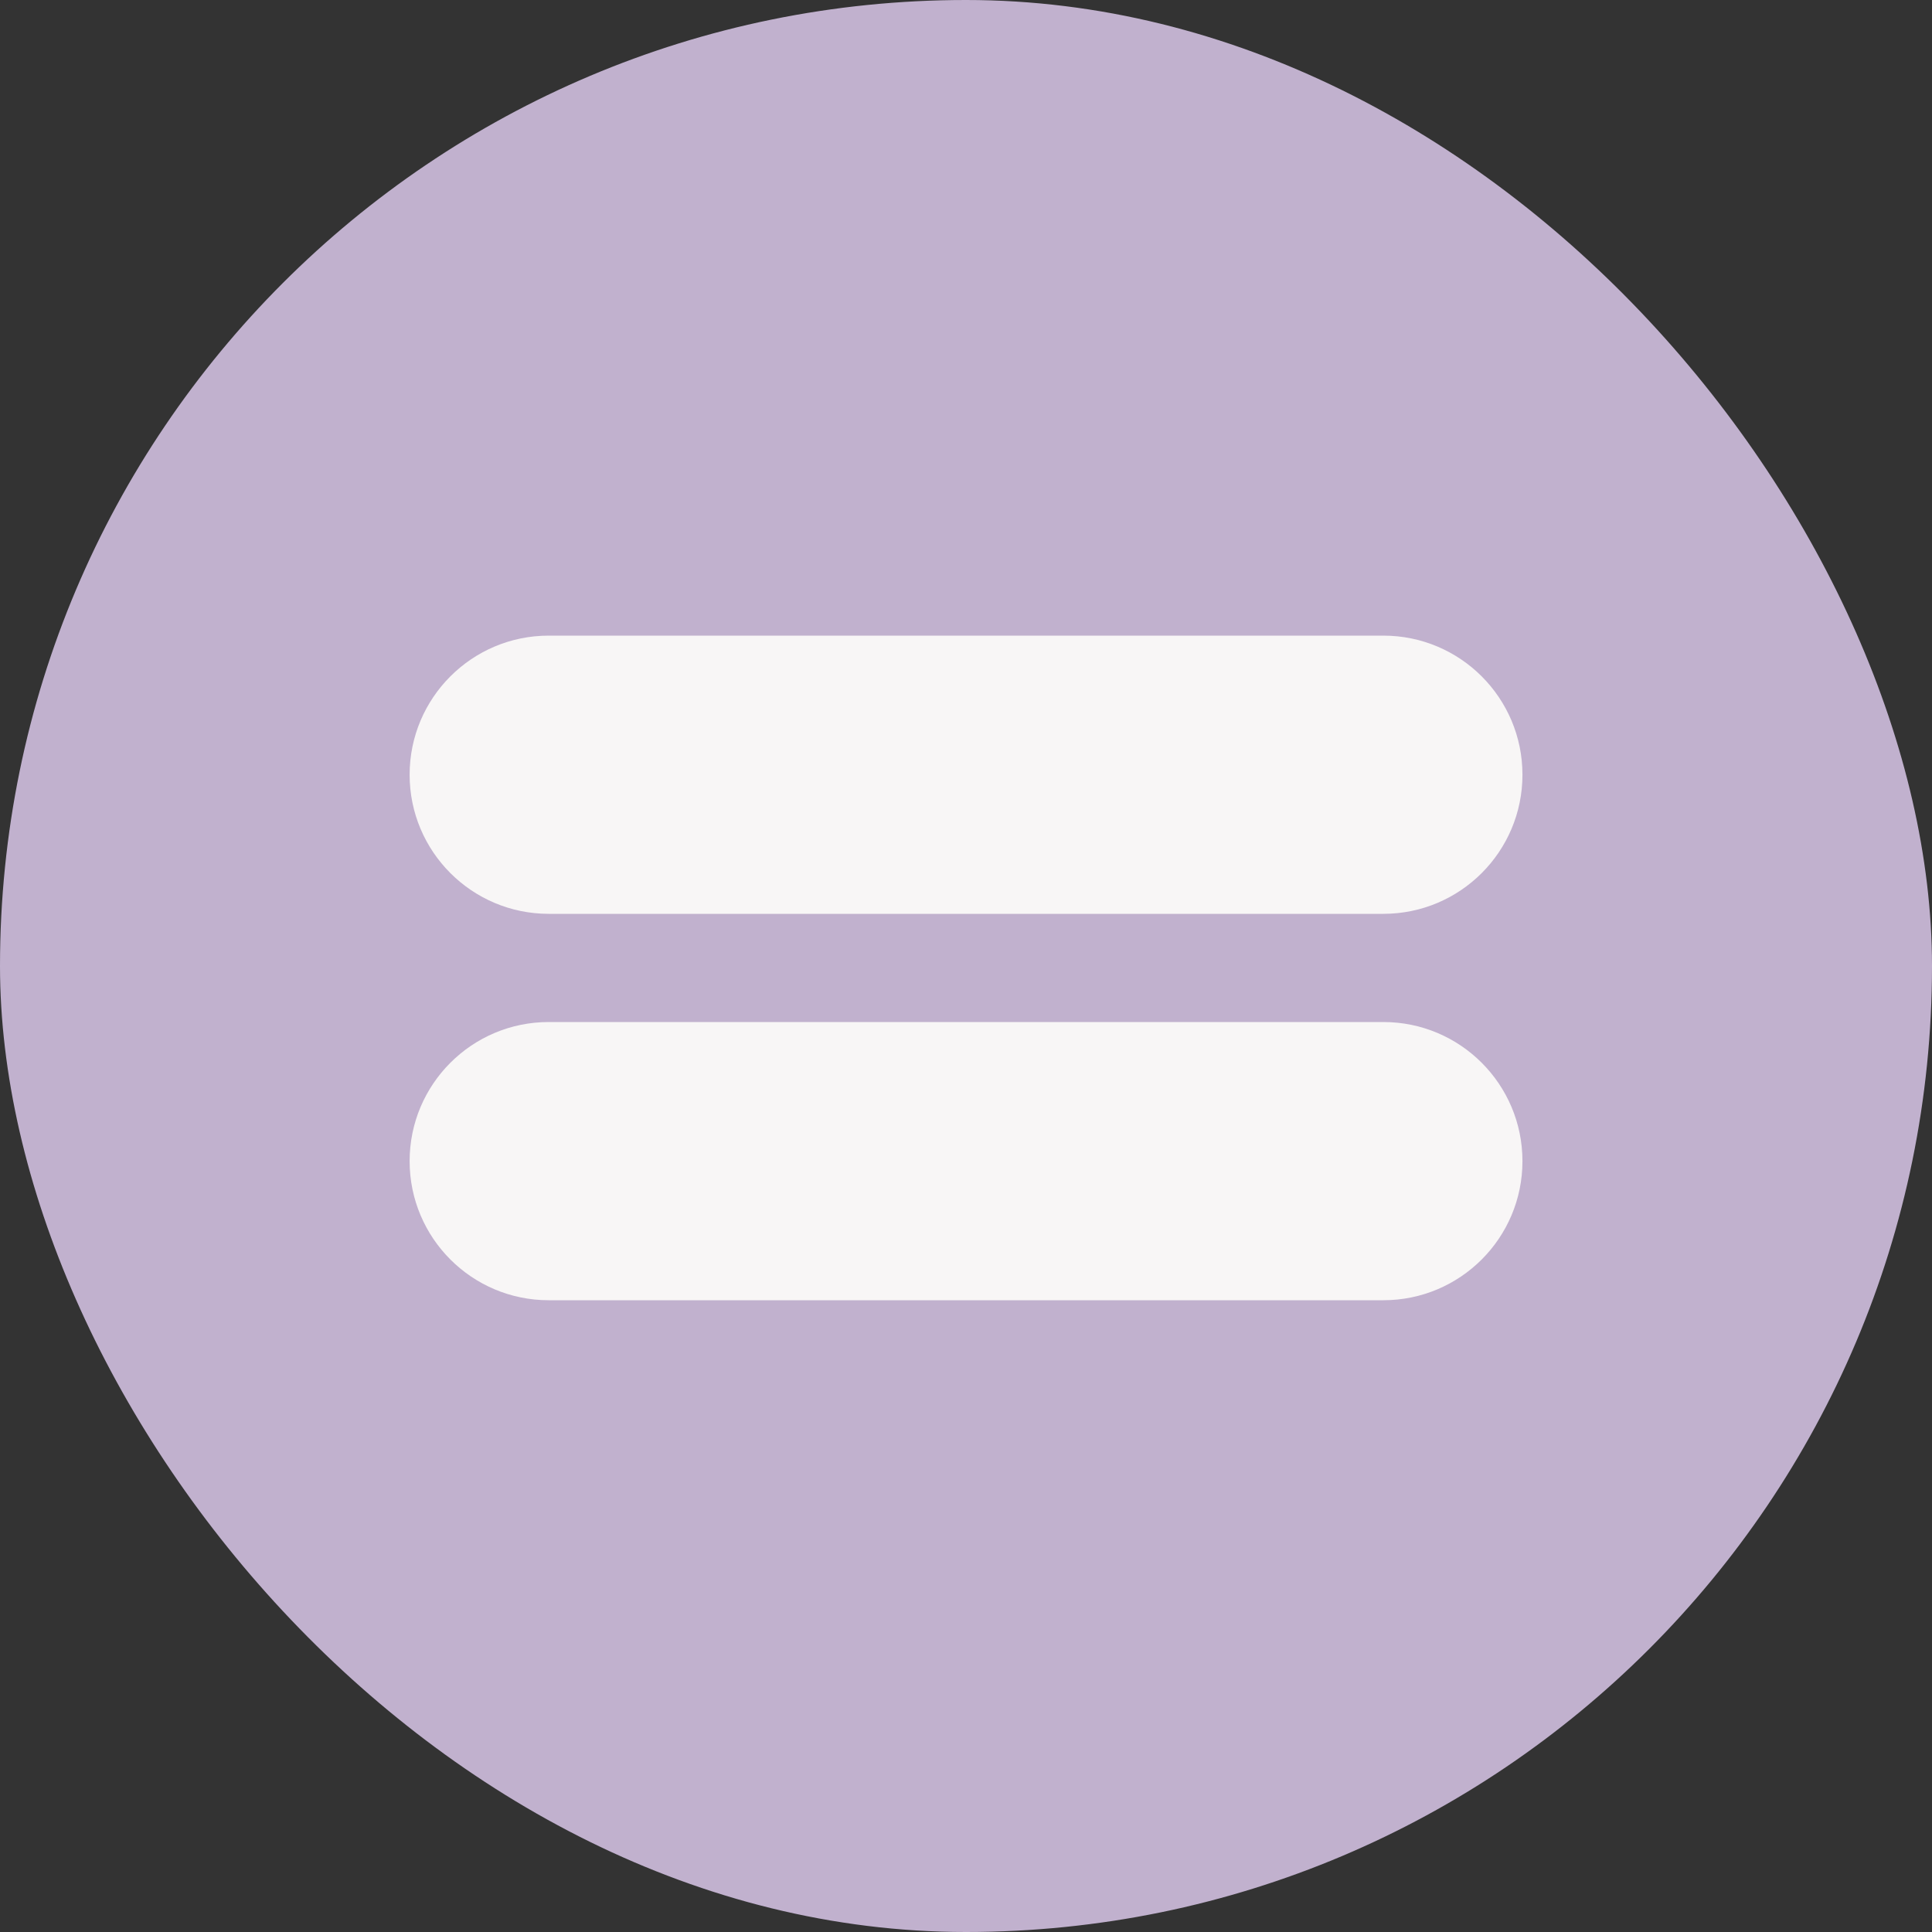
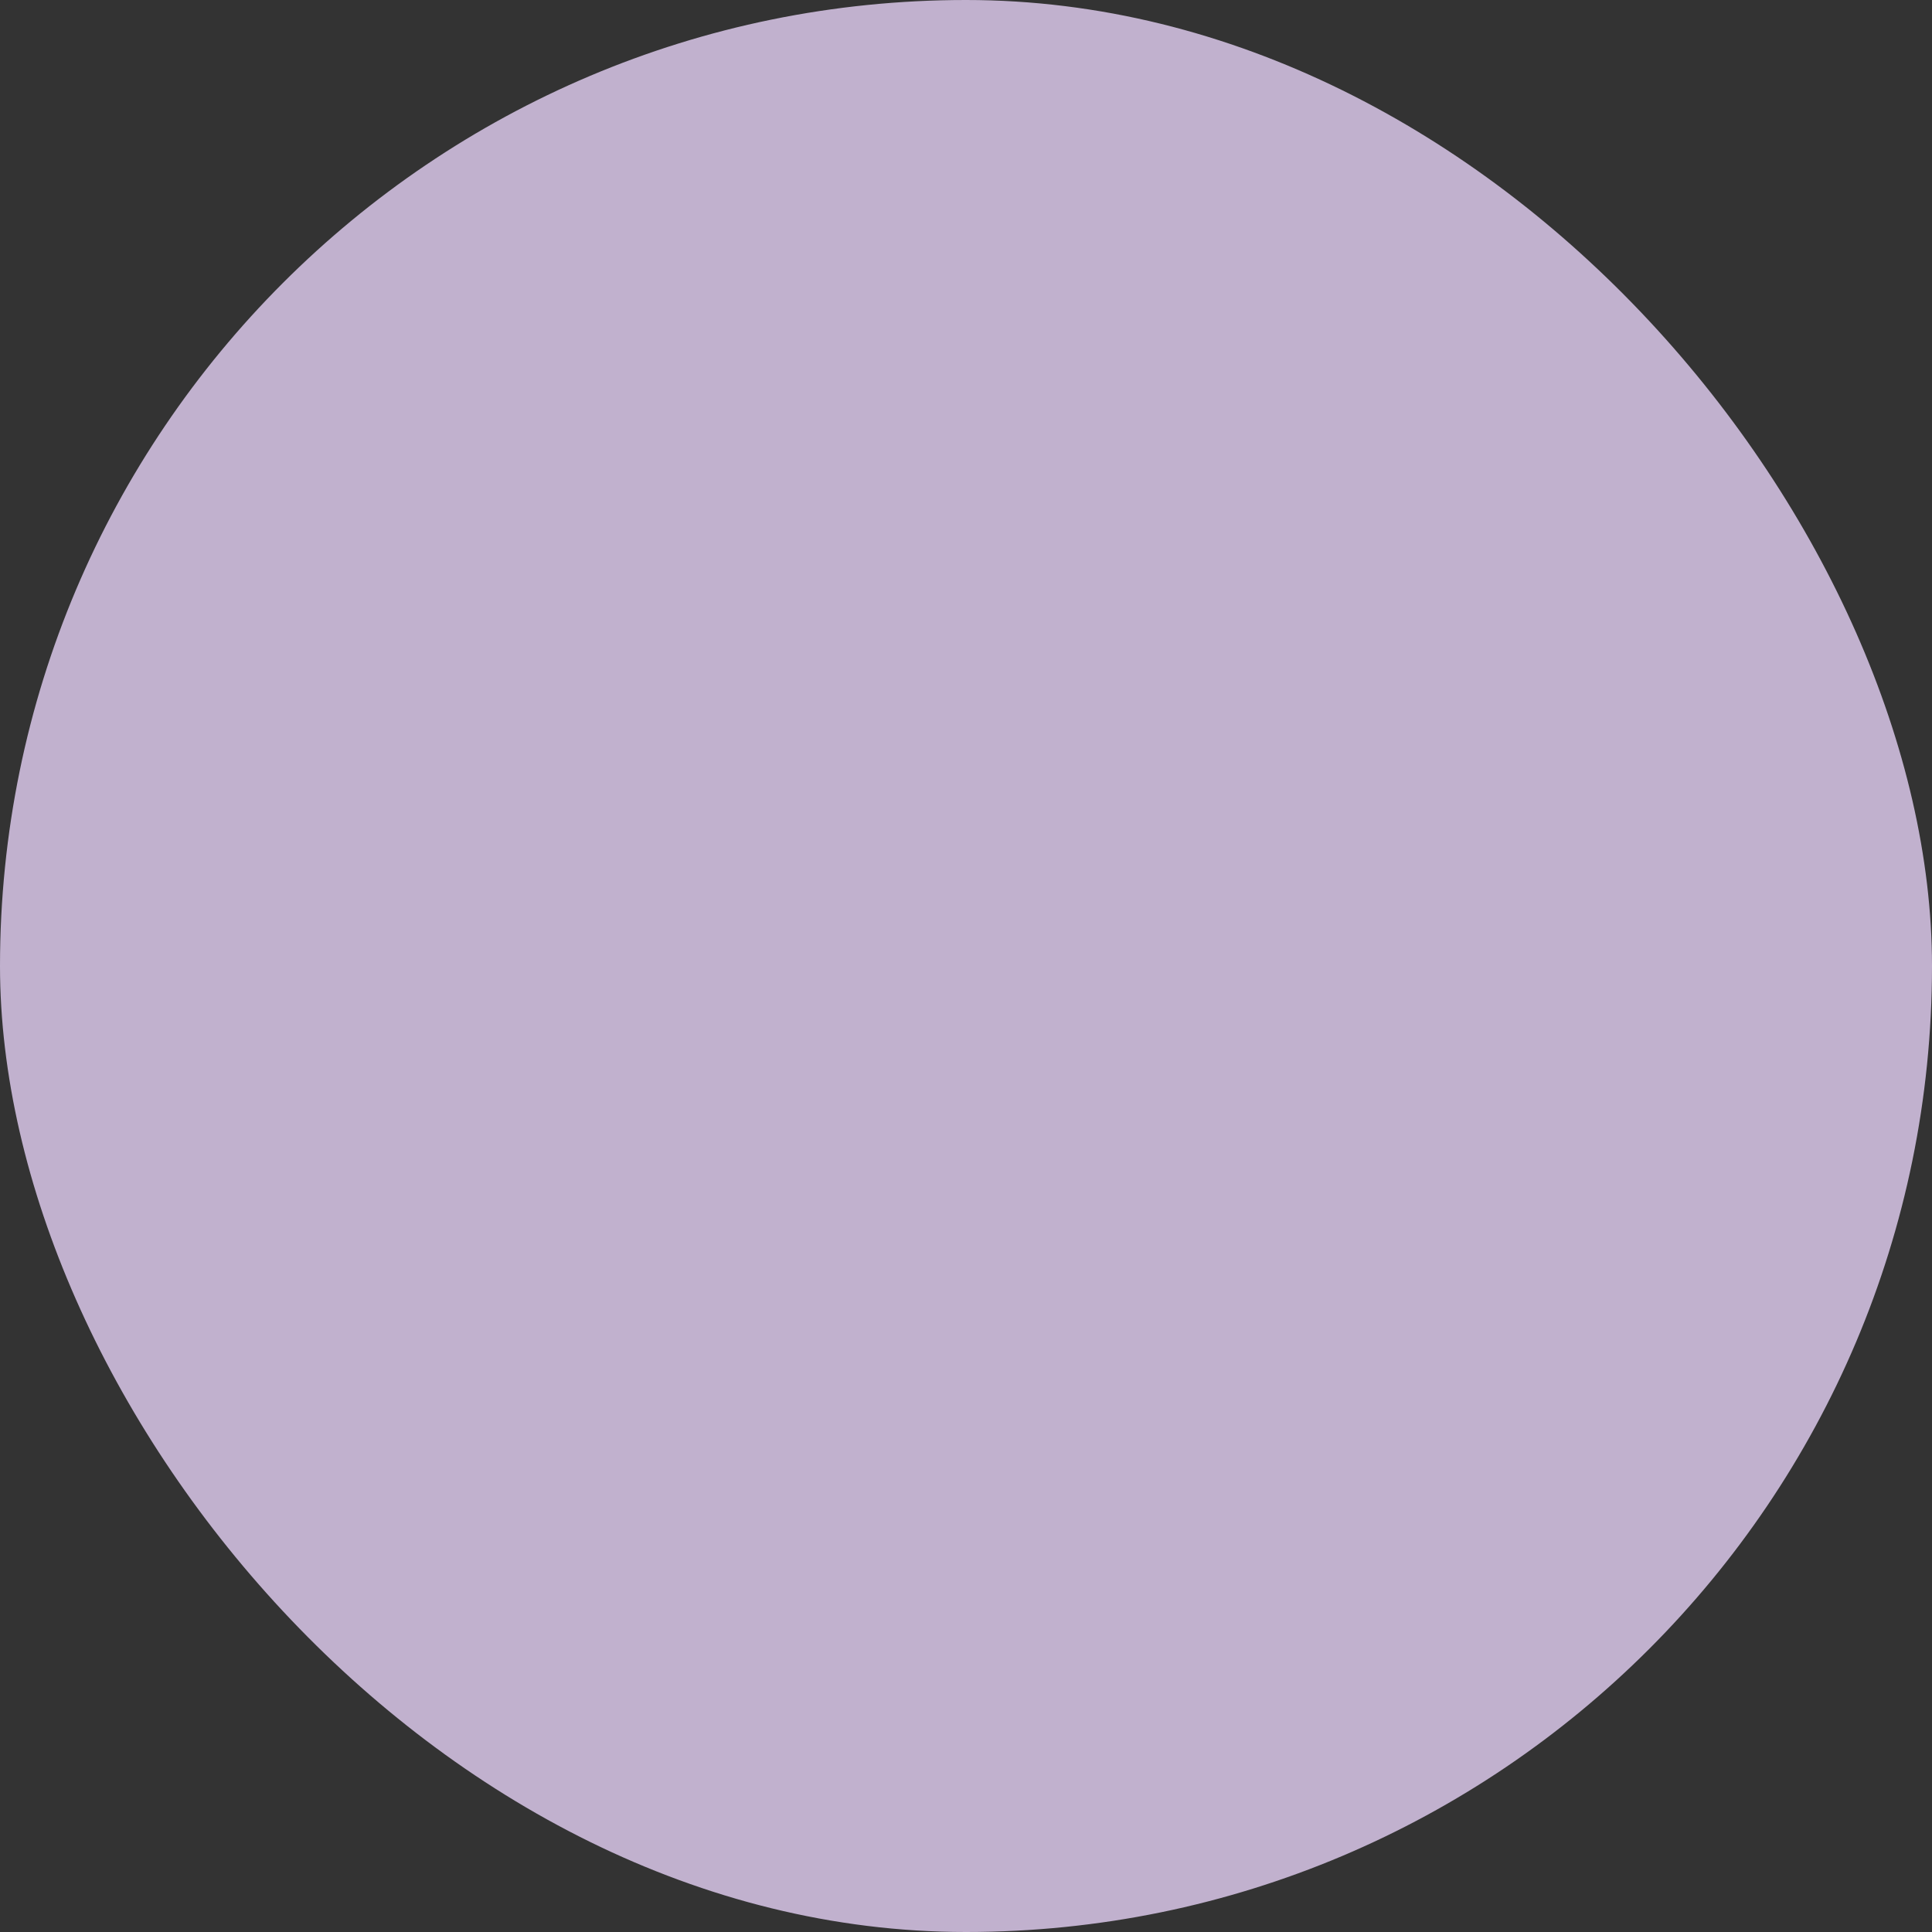
<svg xmlns="http://www.w3.org/2000/svg" width="50" height="50" viewBox="0 0 50 50" fill="none">
  <rect x="0" y="0" width="50" height="50" fill="#333333" stroke="none" />
  <rect width="50" height="50" rx="25" fill="#C1B1CE" />
-   <path d="M35.801 16.45H14.201C12.213 16.45 10.601 18.062 10.601 20.05C10.601 22.038 12.213 23.65 14.201 23.65H35.801C37.789 23.65 39.401 22.038 39.401 20.05C39.401 18.062 37.789 16.45 35.801 16.45Z" fill="#F8F6F6" />
-   <path d="M35.801 26.45H14.201C12.213 26.45 10.601 28.062 10.601 30.05C10.601 32.038 12.213 33.65 14.201 33.65H35.801C37.789 33.65 39.401 32.038 39.401 30.05C39.401 28.062 37.789 26.45 35.801 26.45Z" fill="#F8F6F6" />
</svg>